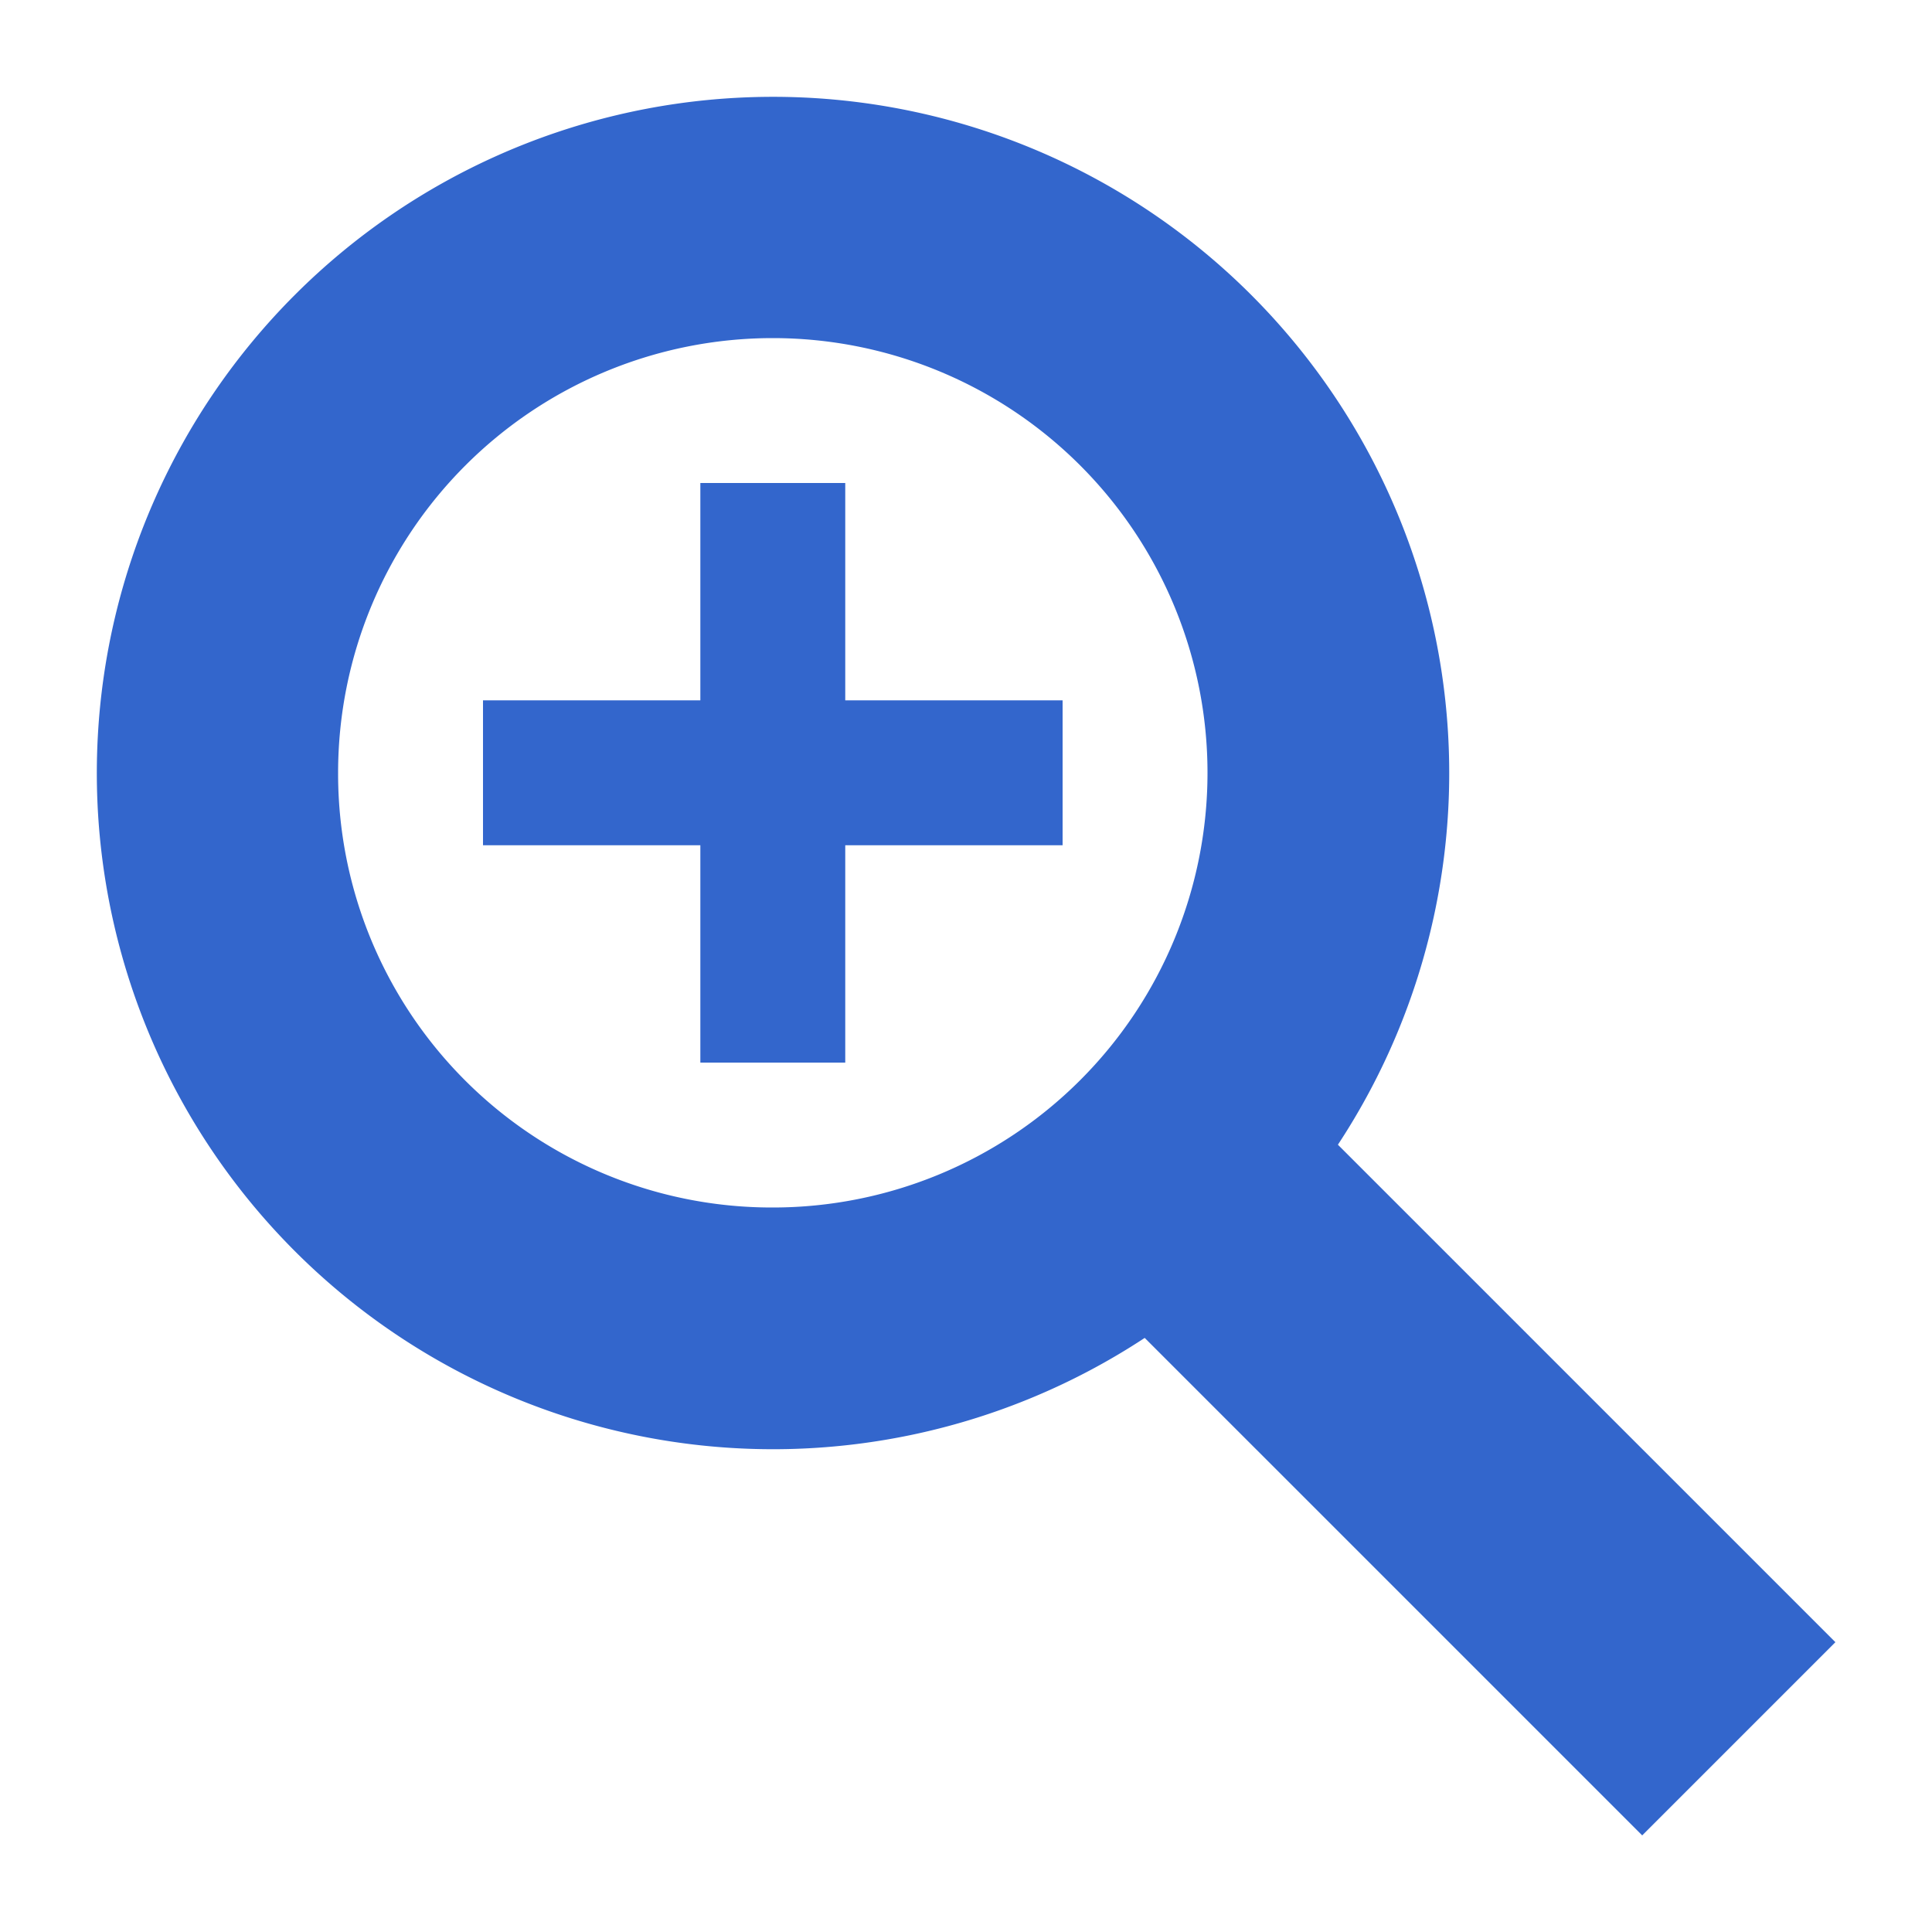
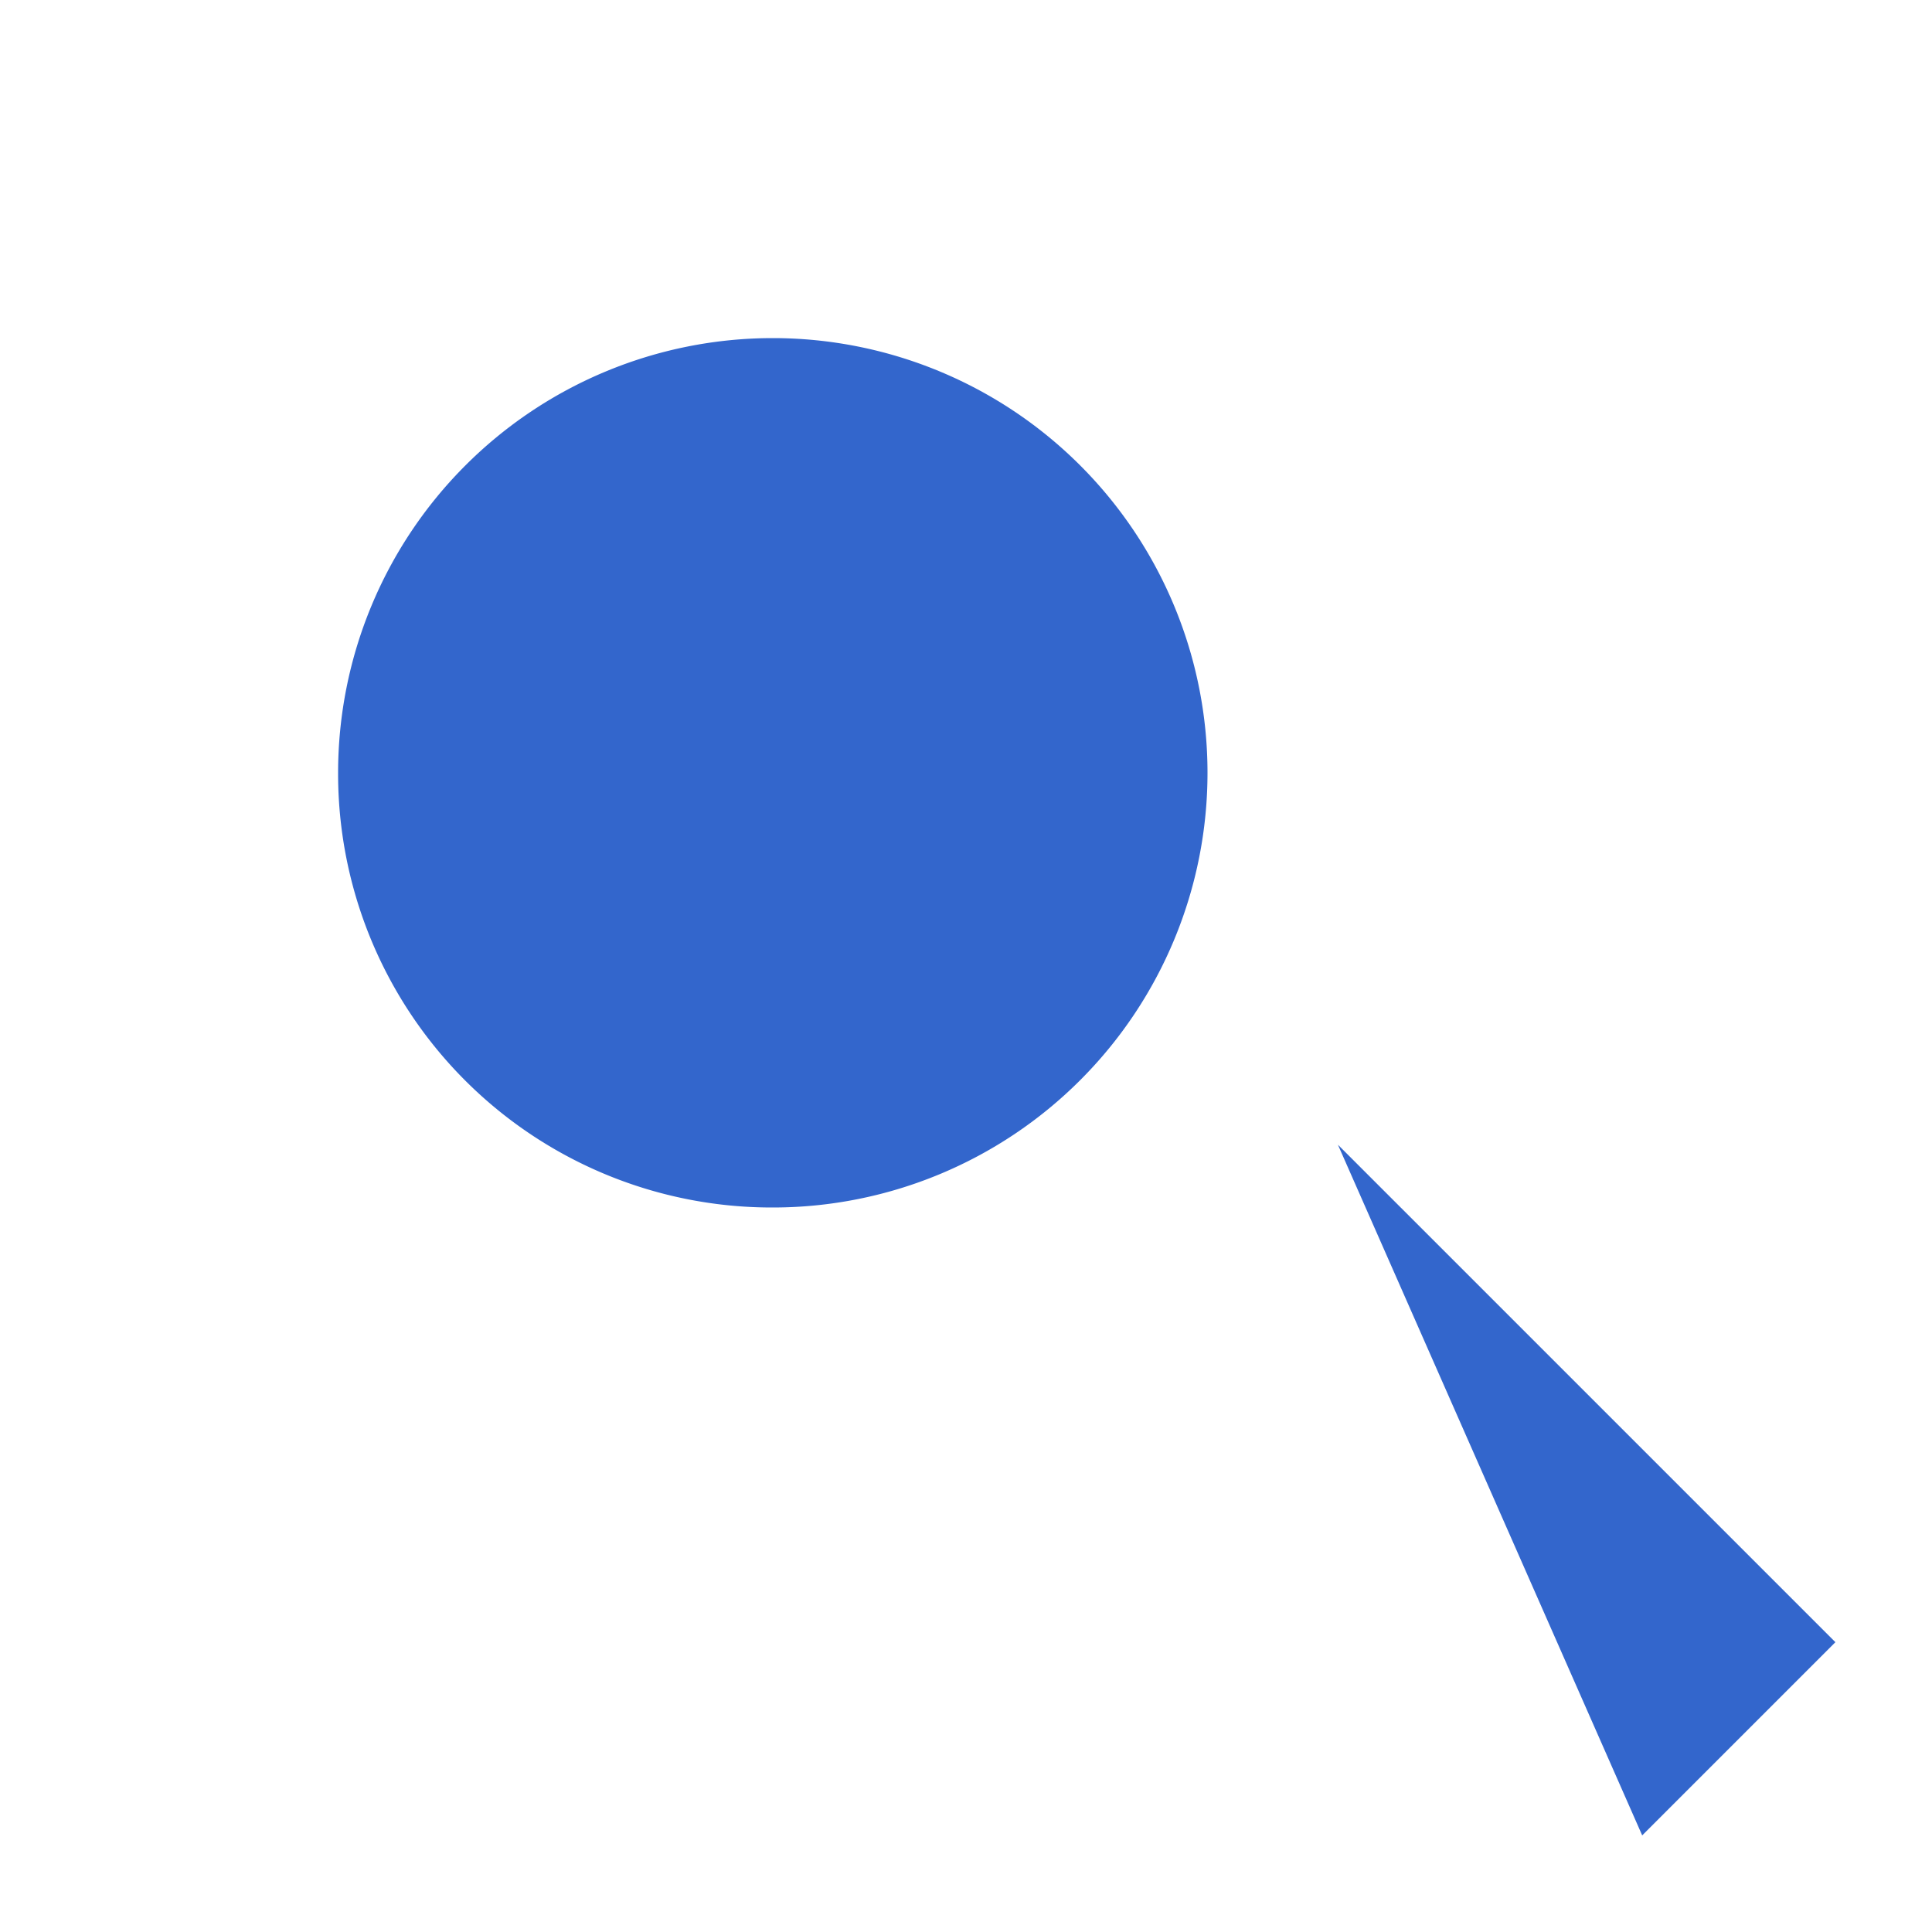
<svg xmlns="http://www.w3.org/2000/svg" width="20" height="20" viewBox="0 0 20 20">
  <title>zoom in</title>
  <g fill="#36c">
-     <path d="M19 17l-5.15-5.15a7 7 0 10-2 2L17 19zM3.5 8A4.5 4.5 0 118 12.5 4.49 4.49 0 013.5 8z" />
-     <path d="M11 7.25H8.75V5h-1.5v2.25H5v1.5h2.25V11h1.5V8.75H11z" />
+     <path d="M19 17l-5.15-5.15L17 19zM3.5 8A4.5 4.5 0 118 12.5 4.49 4.49 0 013.5 8z" />
  </g>
</svg>